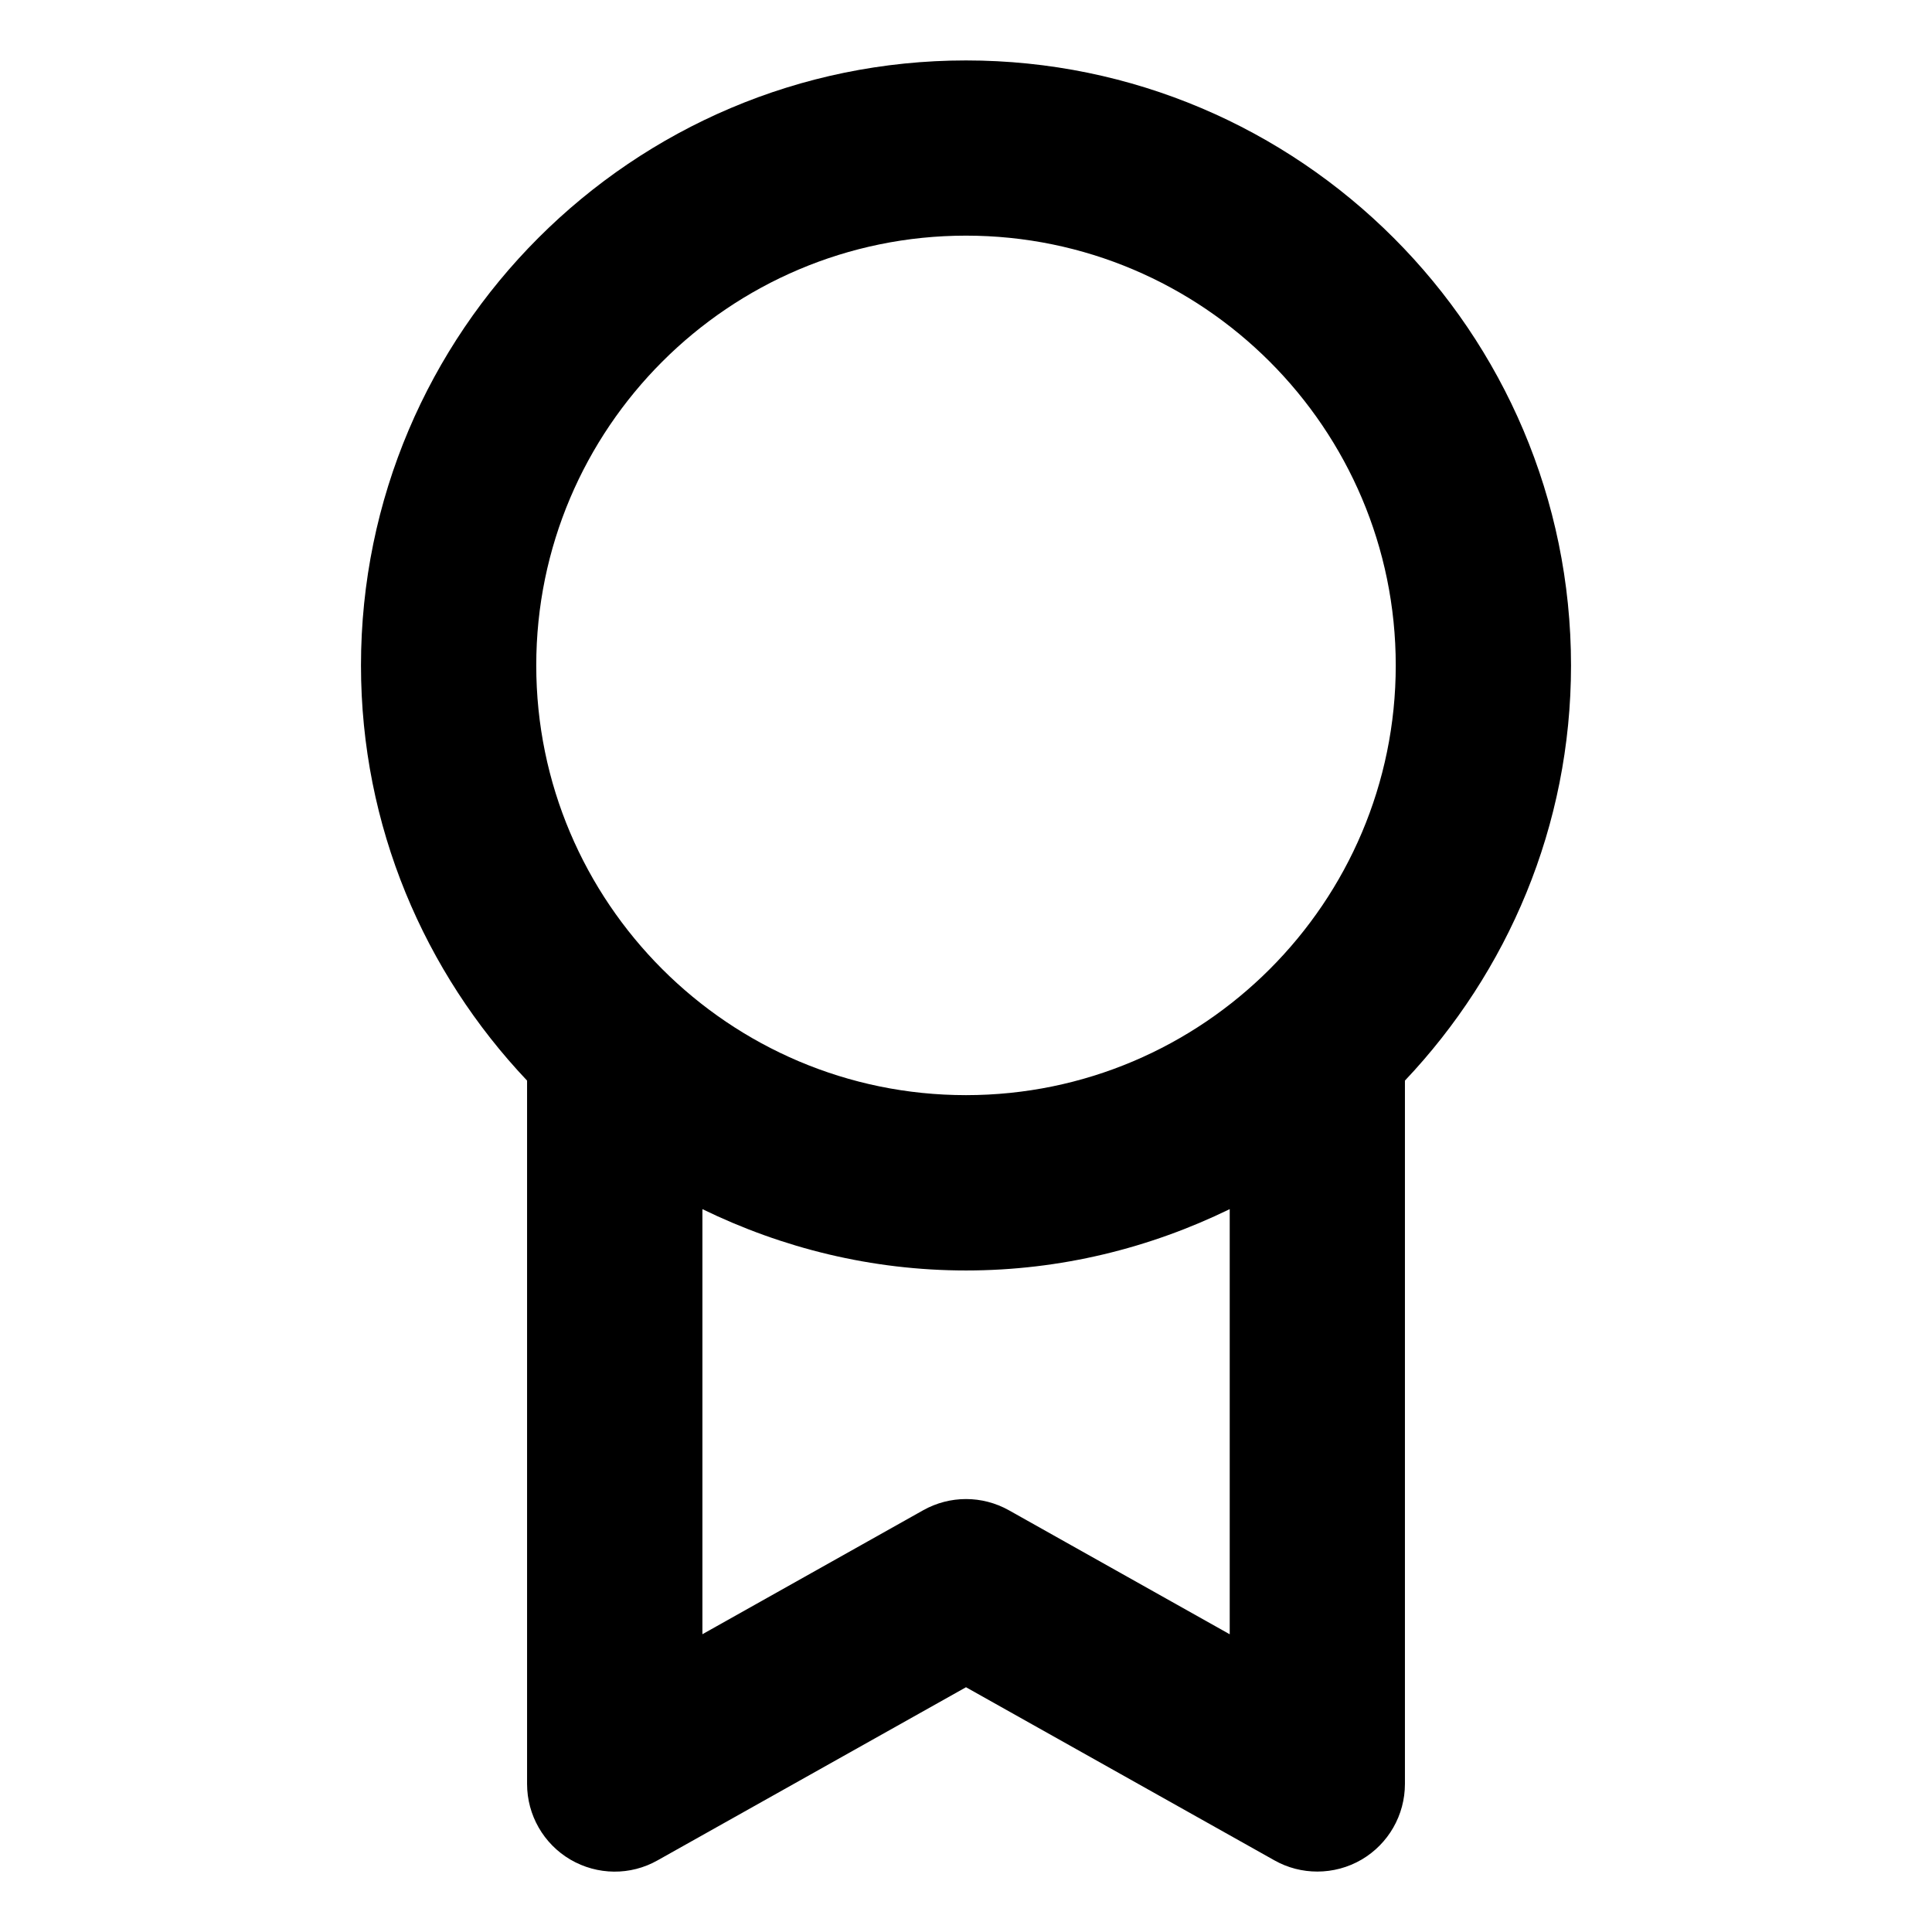
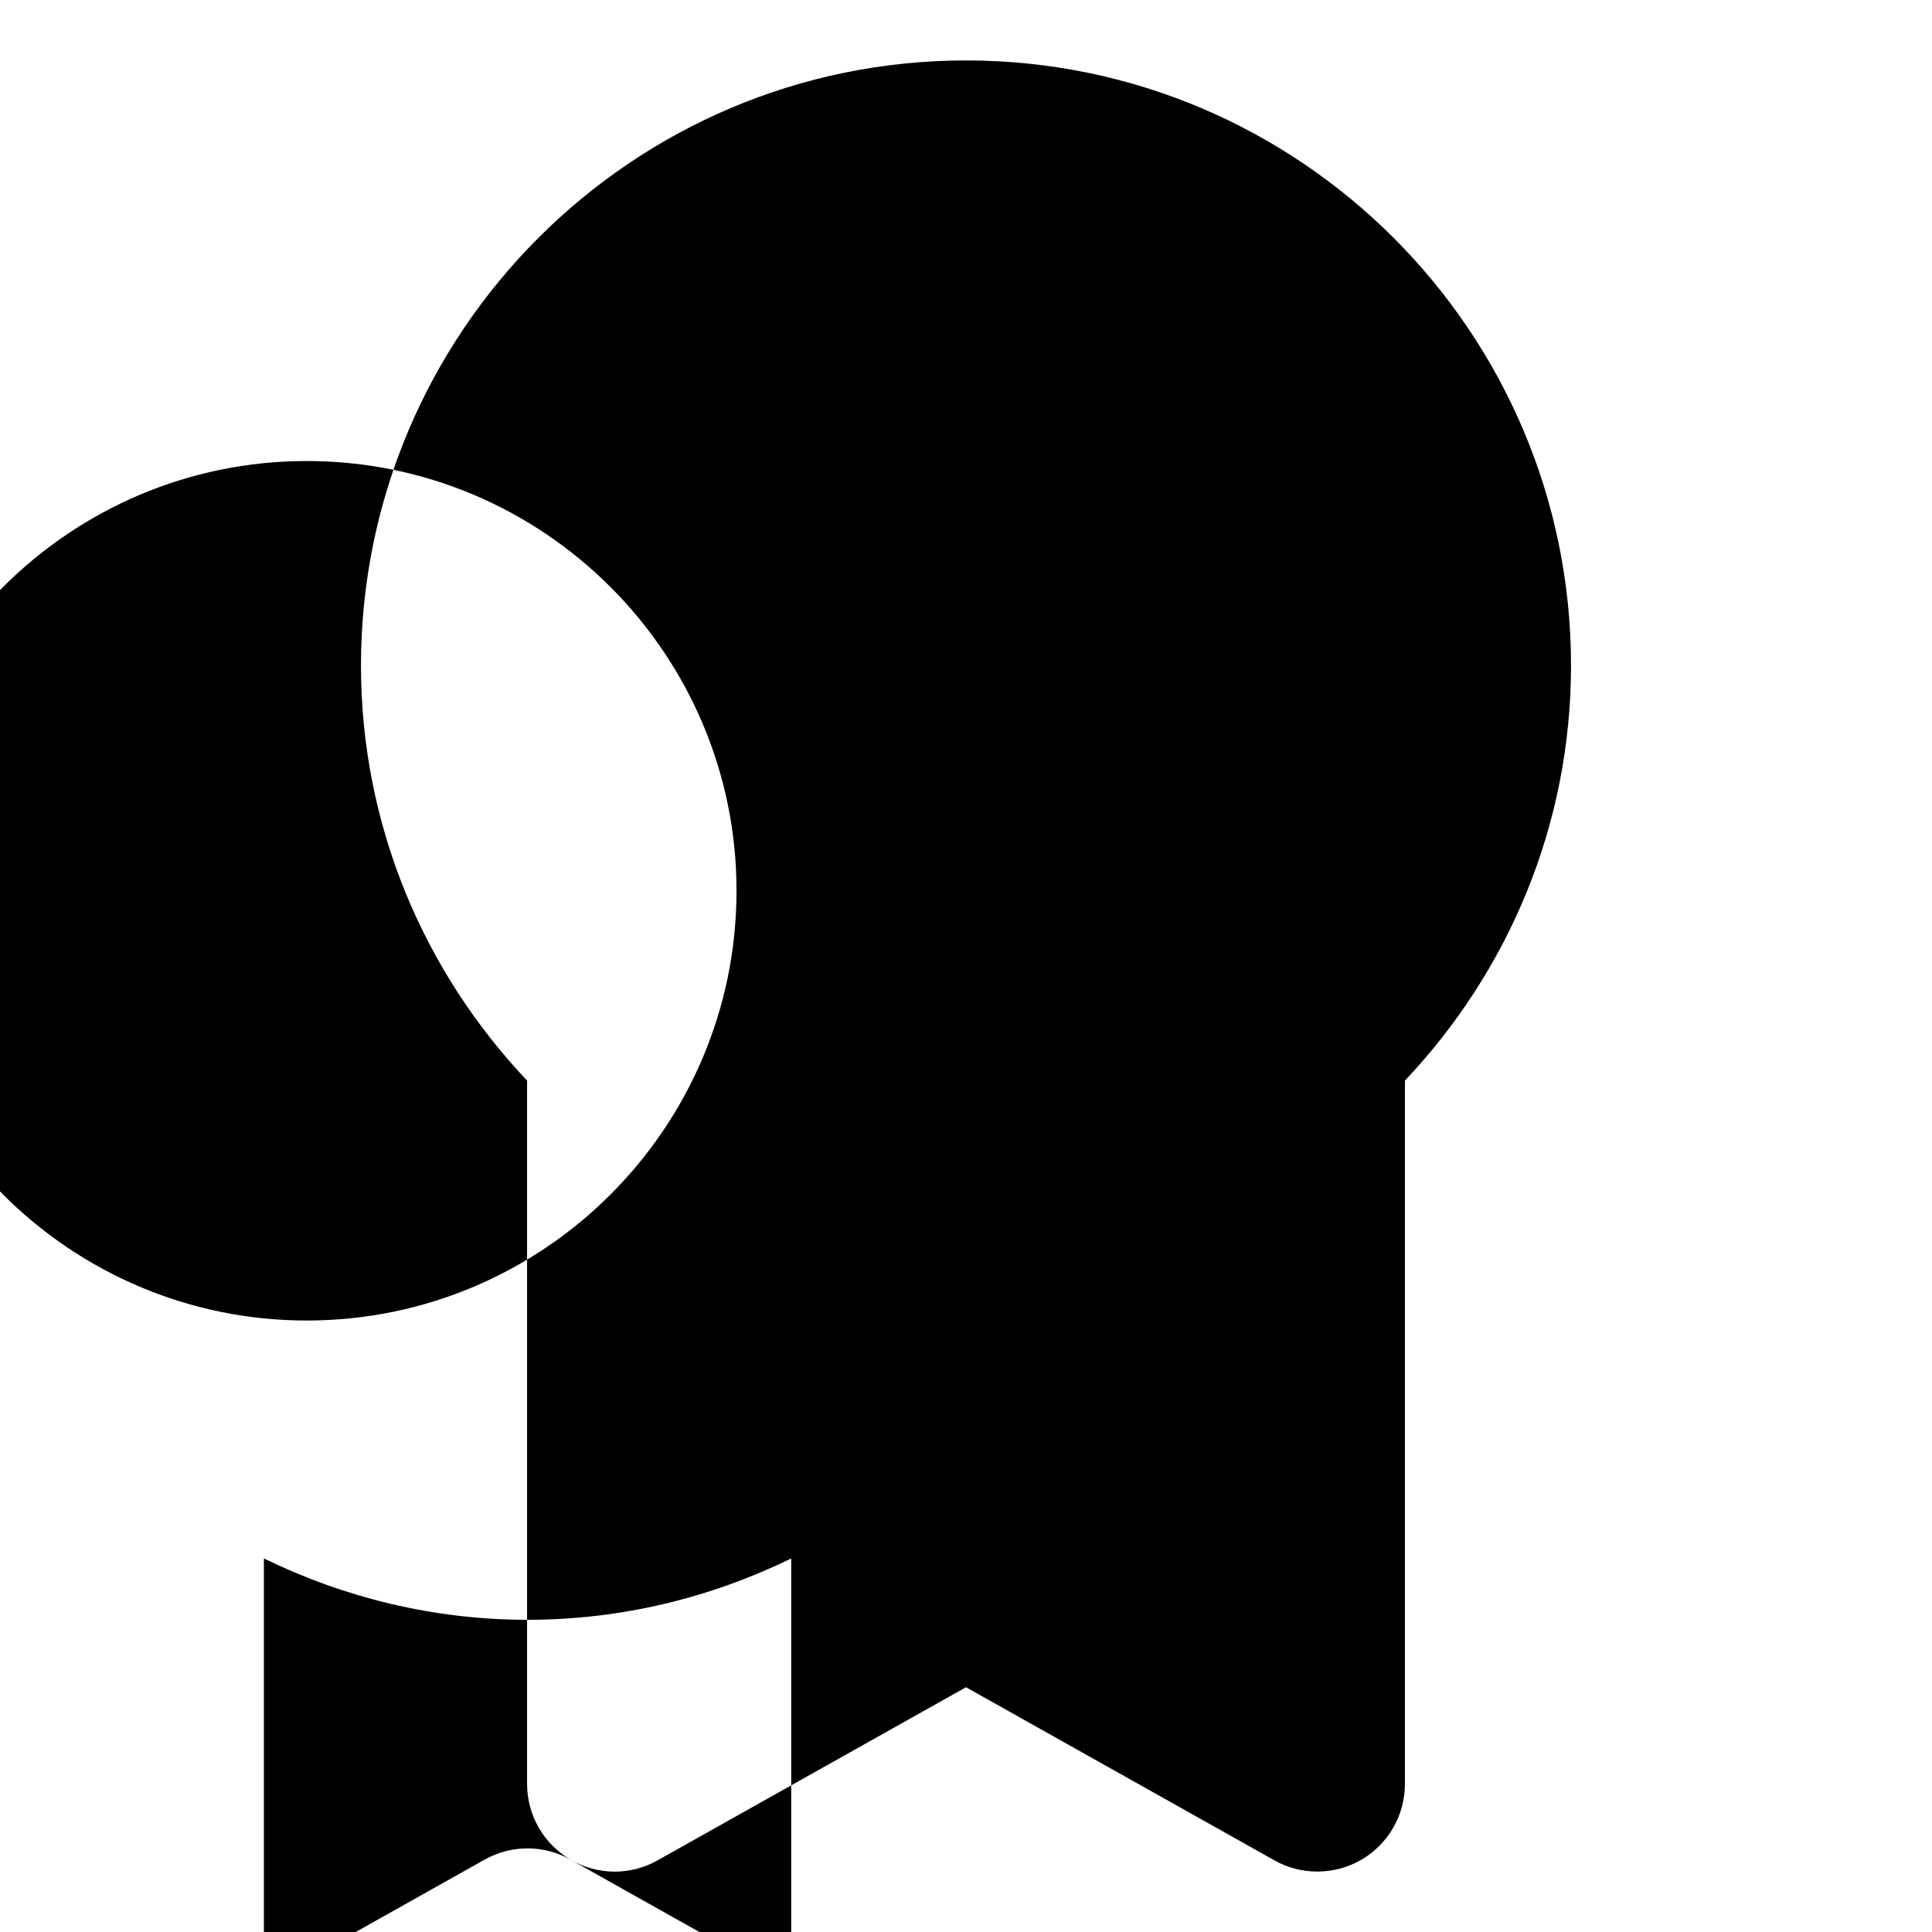
<svg xmlns="http://www.w3.org/2000/svg" id="Layer_2" height="512" viewBox="0 0 32 32" width="512">
-   <path d="m9.448 30.801c.446.26.994.267 1.444.012l5.108-2.867 5.108 2.867c.221.125.466.186.711.186.253 0 .507-.066.733-.198.445-.261.718-.738.718-1.253v-11.65c1.7-1.797 2.751-4.214 2.751-6.876 0-5.526-4.496-10.021-10.021-10.021s-10.021 4.496-10.021 10.021c0 2.663 1.051 5.08 2.751 6.876v11.65c0 .515.273.992.718 1.253zm10.919-3.733-3.656-2.053c-.442-.248-.979-.248-1.421 0l-3.656 2.053v-7.041c1.322.644 2.8 1.016 4.367 1.016s3.045-.372 4.367-1.016v7.041zm-4.367-23.165c3.925 0 7.118 3.193 7.118 7.118 0 3.925-3.193 7.118-7.118 7.118s-7.118-3.193-7.118-7.118c0-3.925 3.193-7.118 7.118-7.118z" />
+   <path d="m9.448 30.801c.446.26.994.267 1.444.012l5.108-2.867 5.108 2.867c.221.125.466.186.711.186.253 0 .507-.066.733-.198.445-.261.718-.738.718-1.253v-11.65c1.7-1.797 2.751-4.214 2.751-6.876 0-5.526-4.496-10.021-10.021-10.021s-10.021 4.496-10.021 10.021c0 2.663 1.051 5.08 2.751 6.876v11.65c0 .515.273.992.718 1.253zc-.442-.248-.979-.248-1.421 0l-3.656 2.053v-7.041c1.322.644 2.8 1.016 4.367 1.016s3.045-.372 4.367-1.016v7.041zm-4.367-23.165c3.925 0 7.118 3.193 7.118 7.118 0 3.925-3.193 7.118-7.118 7.118s-7.118-3.193-7.118-7.118c0-3.925 3.193-7.118 7.118-7.118z" />
</svg>